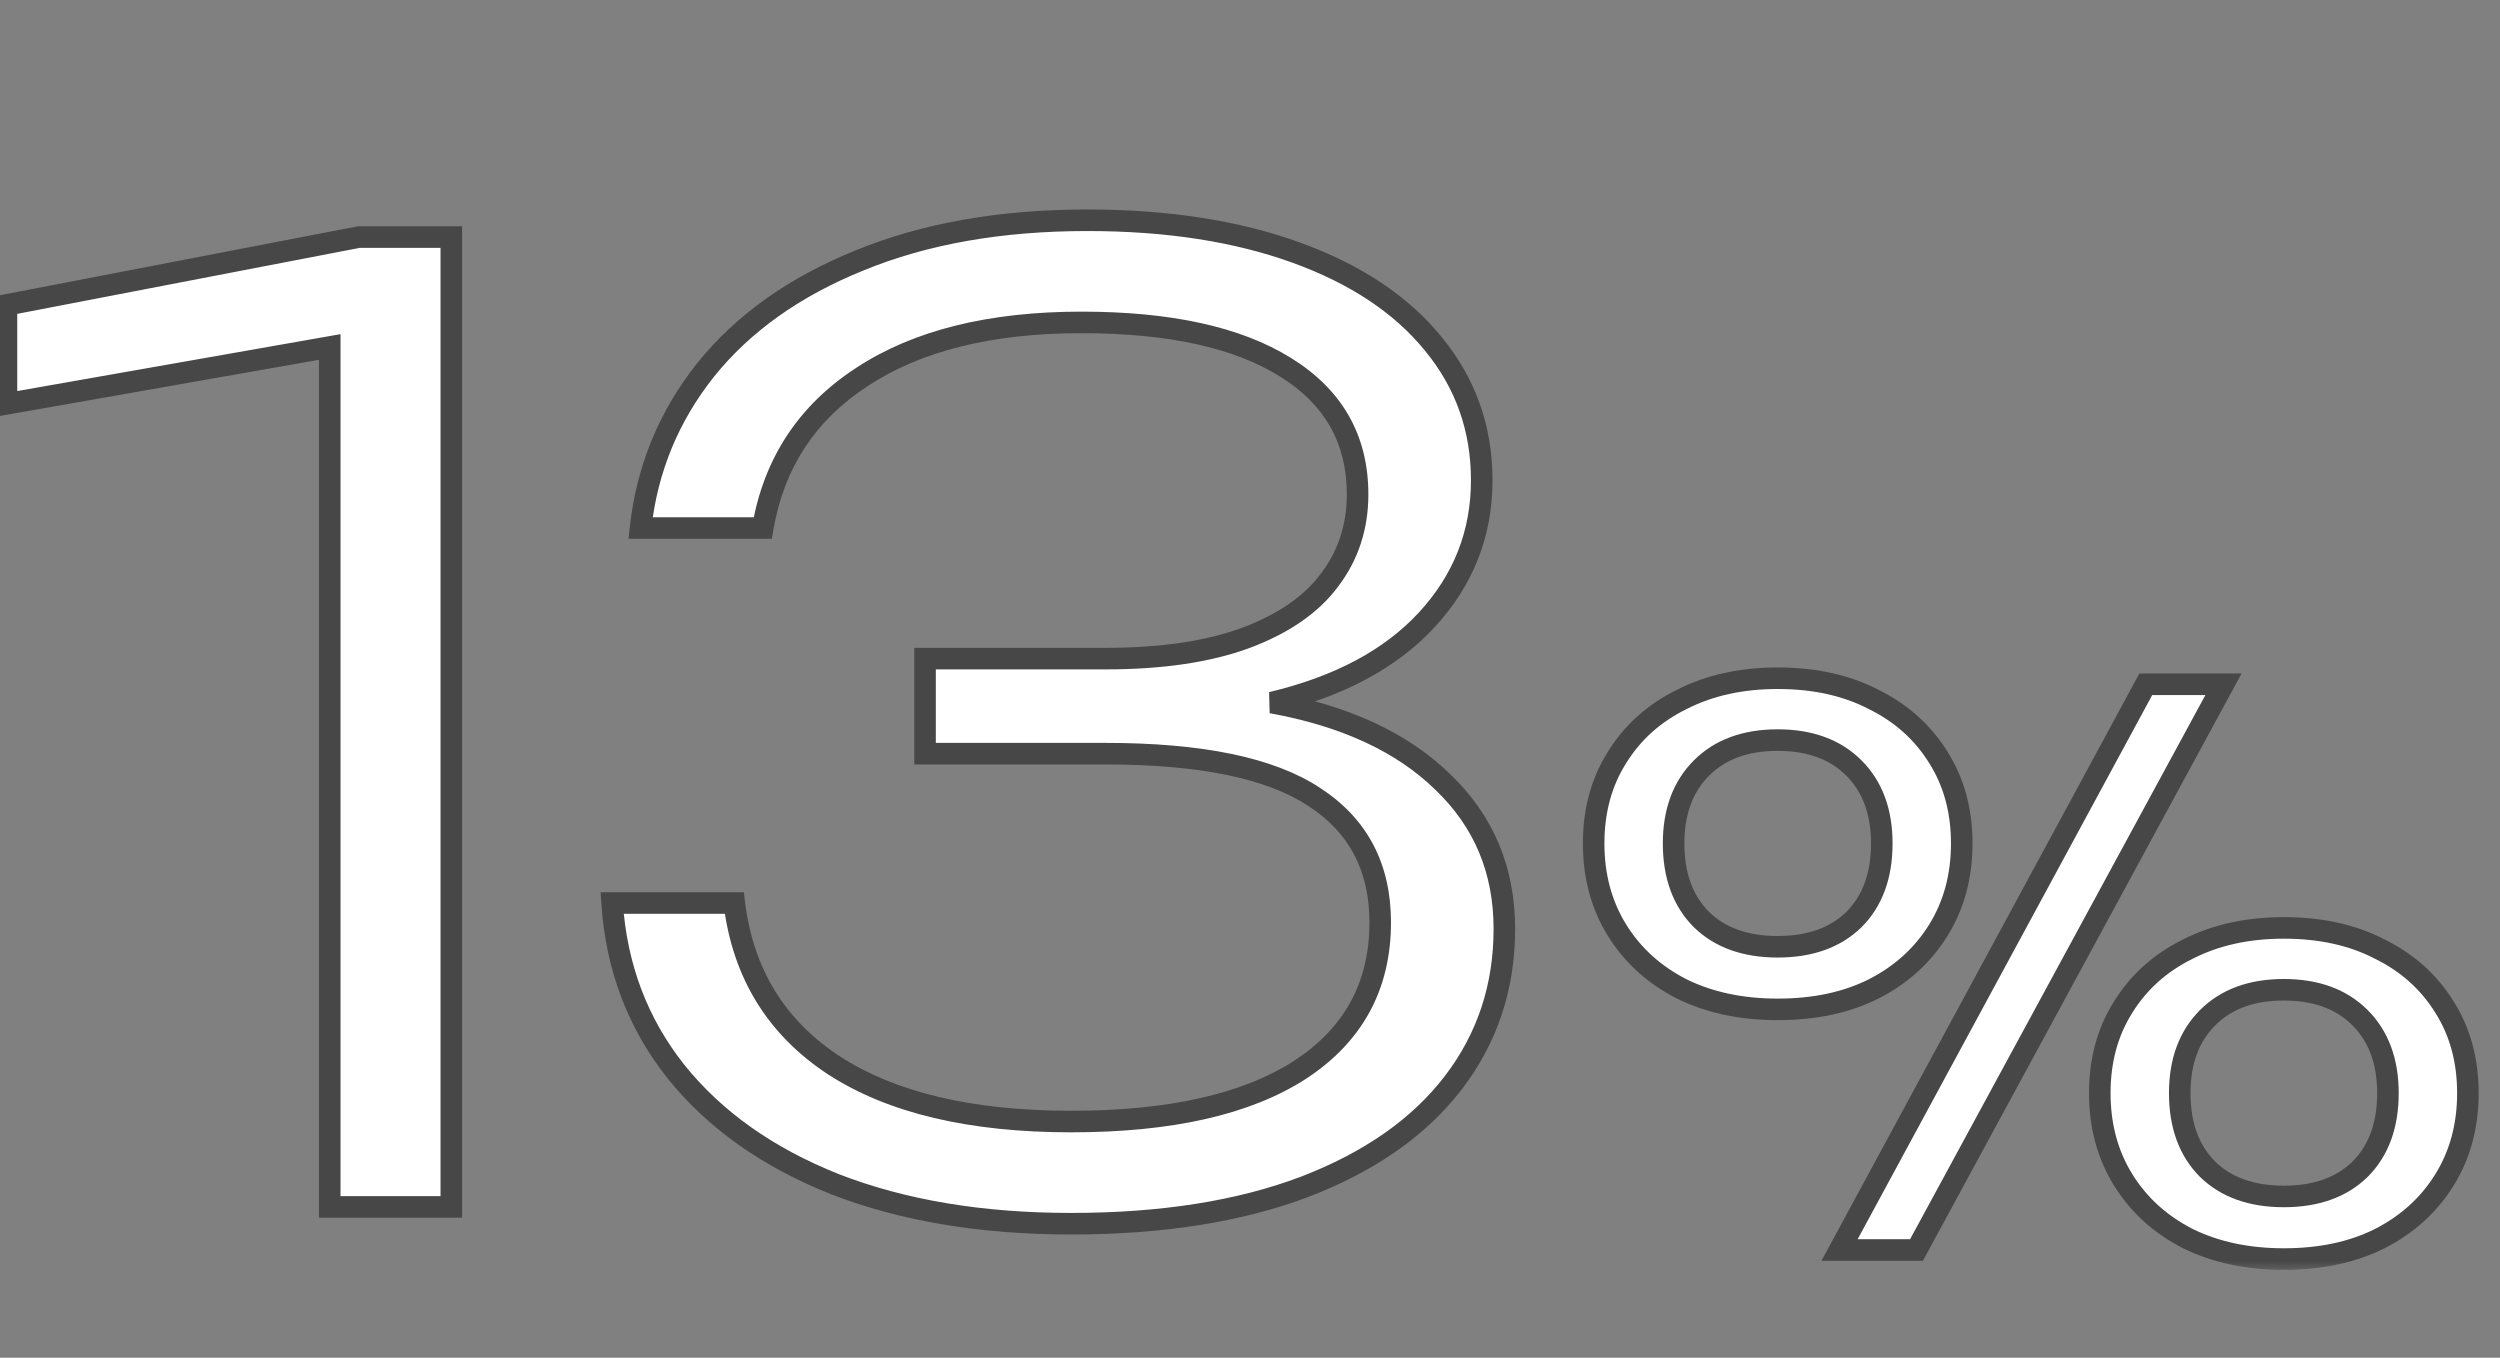
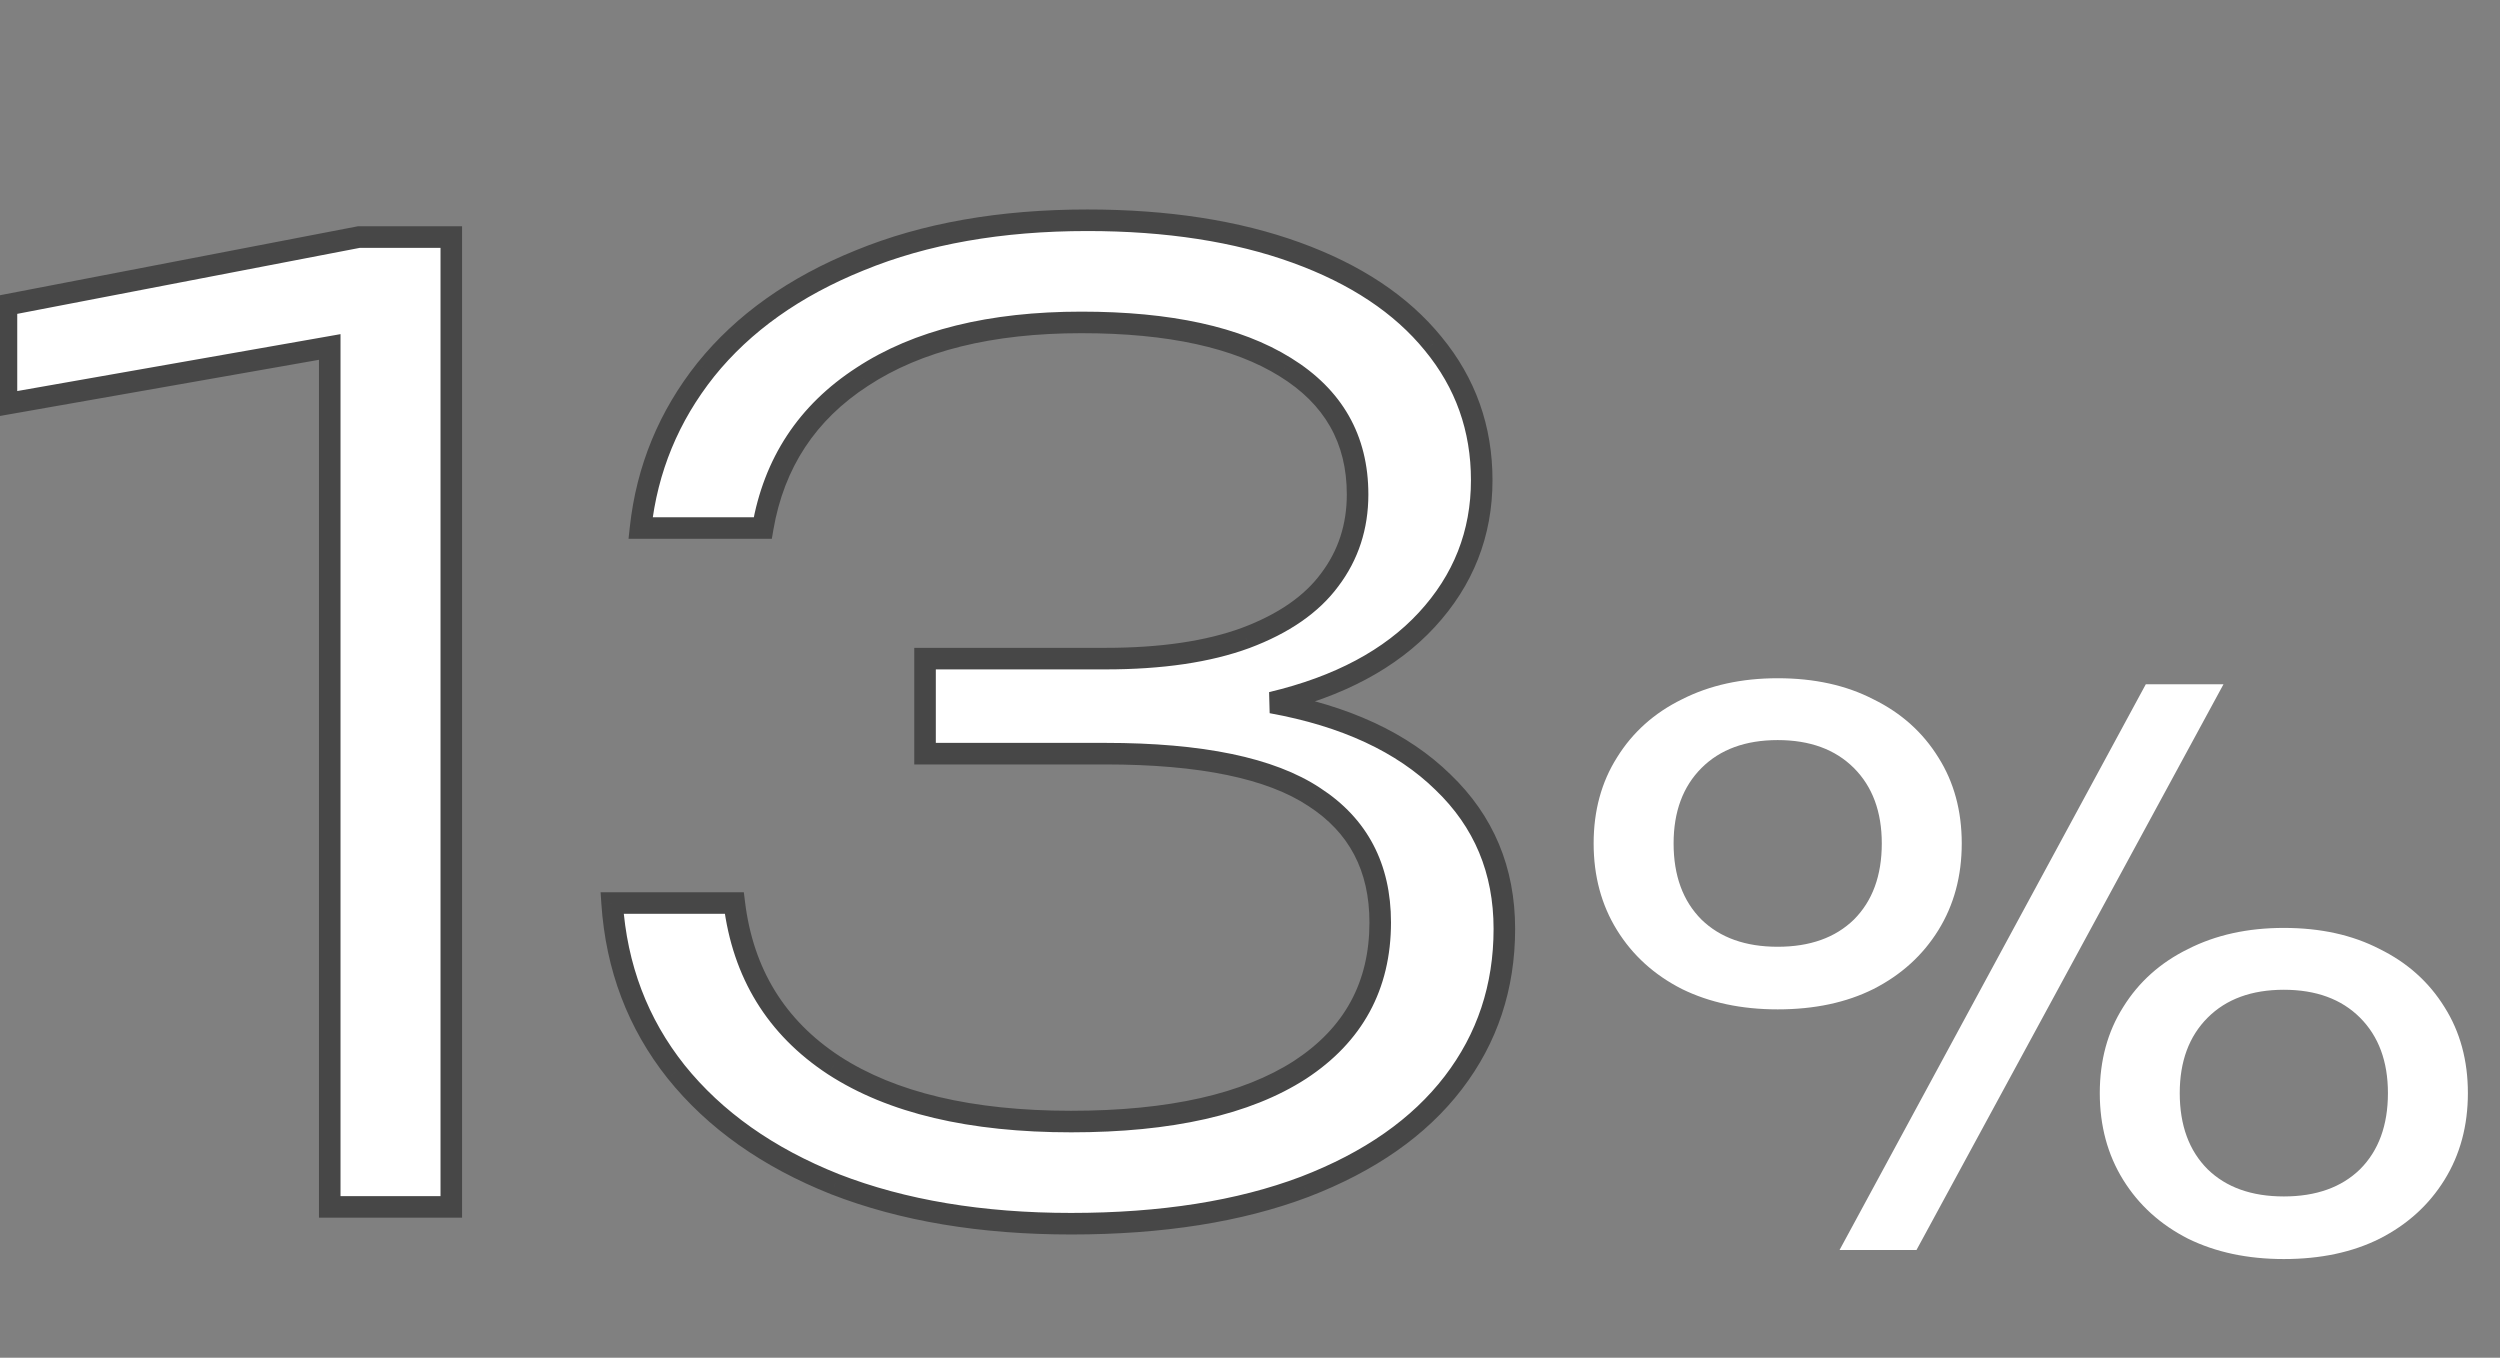
<svg xmlns="http://www.w3.org/2000/svg" width="116" height="63" viewBox="0 0 116 63" fill="none">
  <rect x="0" y="0" width="116" height="63" fill="#808080" stroke="none" />
  <mask id="path-1-outside-1_649_2" maskUnits="userSpaceOnUse" x="-1" y="9" width="72" height="49" fill="black">
    <rect fill="white" x="-1" y="9" width="72" height="49" />
    <path d="M0.3 14.15L16.65 11H20.94V56H15.3V16.1L0.3 18.74V14.15ZM59.002 32.6C62.422 33.22 65.072 34.45 66.952 36.29C68.852 38.11 69.802 40.38 69.802 43.1C69.802 45.8 69.012 48.18 67.432 50.24C65.852 52.3 63.552 53.91 60.532 55.07C57.512 56.21 53.902 56.78 49.702 56.78C45.542 56.78 41.892 56.17 38.752 54.95C35.632 53.71 33.172 51.97 31.372 49.73C29.592 47.49 28.602 44.88 28.402 41.9H34.072C34.472 45.16 36.012 47.67 38.692 49.43C41.372 51.17 45.042 52.04 49.702 52.04C54.302 52.04 57.842 51.24 60.322 49.64C62.802 48.02 64.042 45.74 64.042 42.8C64.042 40.24 63.022 38.3 60.982 36.98C58.962 35.64 55.732 34.97 51.292 34.97H42.922V30.56H51.292C53.892 30.56 56.062 30.24 57.802 29.6C59.562 28.94 60.862 28.04 61.702 26.9C62.562 25.76 62.992 24.44 62.992 22.94C62.992 20.38 61.872 18.41 59.632 17.03C57.412 15.65 54.262 14.96 50.182 14.96C45.962 14.96 42.572 15.8 40.012 17.48C37.452 19.14 35.912 21.48 35.392 24.5H29.722C30.022 21.76 31.032 19.31 32.752 17.15C34.492 14.99 36.872 13.3 39.892 12.08C42.912 10.84 46.432 10.22 50.452 10.22C54.152 10.22 57.382 10.72 60.142 11.72C62.902 12.72 65.022 14.13 66.502 15.95C68.002 17.77 68.752 19.88 68.752 22.28C68.752 24.76 67.902 26.92 66.202 28.76C64.522 30.58 62.122 31.86 59.002 32.6Z" />
  </mask>
  <path d="M0.3 14.15L16.65 11H20.94V56H15.3V16.1L0.3 18.74V14.15ZM59.002 32.6C62.422 33.22 65.072 34.45 66.952 36.29C68.852 38.11 69.802 40.38 69.802 43.1C69.802 45.8 69.012 48.18 67.432 50.24C65.852 52.3 63.552 53.91 60.532 55.07C57.512 56.21 53.902 56.78 49.702 56.78C45.542 56.78 41.892 56.17 38.752 54.95C35.632 53.71 33.172 51.97 31.372 49.73C29.592 47.49 28.602 44.88 28.402 41.9H34.072C34.472 45.16 36.012 47.67 38.692 49.43C41.372 51.17 45.042 52.04 49.702 52.04C54.302 52.04 57.842 51.24 60.322 49.64C62.802 48.02 64.042 45.74 64.042 42.8C64.042 40.24 63.022 38.3 60.982 36.98C58.962 35.64 55.732 34.97 51.292 34.97H42.922V30.56H51.292C53.892 30.56 56.062 30.24 57.802 29.6C59.562 28.94 60.862 28.04 61.702 26.9C62.562 25.76 62.992 24.44 62.992 22.94C62.992 20.38 61.872 18.41 59.632 17.03C57.412 15.65 54.262 14.96 50.182 14.96C45.962 14.96 42.572 15.8 40.012 17.48C37.452 19.14 35.912 21.48 35.392 24.5H29.722C30.022 21.76 31.032 19.31 32.752 17.15C34.492 14.99 36.872 13.3 39.892 12.08C42.912 10.84 46.432 10.22 50.452 10.22C54.152 10.22 57.382 10.72 60.142 11.72C62.902 12.72 65.022 14.13 66.502 15.95C68.002 17.77 68.752 19.88 68.752 22.28C68.752 24.76 67.902 26.92 66.202 28.76C64.522 30.58 62.122 31.86 59.002 32.6Z" fill="white" />
  <path d="M0.3 14.15L0.205 13.659L-0.2 13.737V14.15H0.3ZM16.65 11V10.5H16.602L16.555 10.509L16.65 11ZM20.94 11H21.44V10.5H20.94V11ZM20.94 56V56.5H21.44V56H20.94ZM15.3 56H14.8V56.5H15.3V56ZM15.3 16.1H15.8V15.504L15.213 15.608L15.3 16.1ZM0.3 18.74H-0.2V19.336L0.387 19.232L0.3 18.74ZM0.395 14.641L16.745 11.491L16.555 10.509L0.205 13.659L0.395 14.641ZM16.65 11.5H20.94V10.5H16.65V11.5ZM20.44 11V56H21.44V11H20.44ZM20.94 55.5H15.3V56.5H20.94V55.5ZM15.8 56V16.1H14.8V56H15.8ZM15.213 15.608L0.213 18.248L0.387 19.232L15.387 16.592L15.213 15.608ZM0.8 18.74V14.15H-0.2V18.74H0.8ZM59.002 32.6L58.886 32.114L58.912 33.092L59.002 32.6ZM66.952 36.29L66.602 36.647L66.606 36.651L66.952 36.29ZM67.432 50.24L67.828 50.544L67.432 50.24ZM60.532 55.07L60.708 55.538L60.711 55.537L60.532 55.07ZM38.752 54.95L38.567 55.415L38.571 55.416L38.752 54.95ZM31.372 49.73L30.98 50.041L30.982 50.043L31.372 49.73ZM28.402 41.9V41.4H27.867L27.903 41.934L28.402 41.9ZM34.072 41.9L34.568 41.839L34.514 41.4H34.072V41.9ZM38.692 49.43L38.417 49.848L38.419 49.849L38.692 49.43ZM60.322 49.64L60.593 50.06L60.595 50.059L60.322 49.64ZM60.982 36.98L60.705 37.397L60.71 37.4L60.982 36.98ZM42.922 34.97H42.422V35.47H42.922V34.97ZM42.922 30.56V30.06H42.422V30.56H42.922ZM57.802 29.6L57.974 30.069L57.977 30.068L57.802 29.6ZM61.702 26.9L61.302 26.599L61.299 26.603L61.702 26.9ZM59.632 17.03L59.368 17.455L59.369 17.456L59.632 17.03ZM40.012 17.48L40.284 17.899L40.286 17.898L40.012 17.48ZM35.392 24.5V25H35.813L35.884 24.585L35.392 24.5ZM29.722 24.5L29.224 24.446L29.164 25H29.722V24.5ZM32.752 17.15L32.362 16.836L32.36 16.838L32.752 17.15ZM39.892 12.08L40.079 12.544L40.081 12.543L39.892 12.08ZM66.502 15.95L66.114 16.265L66.116 16.268L66.502 15.95ZM66.202 28.76L65.834 28.421L65.834 28.421L66.202 28.76ZM58.912 33.092C62.265 33.7 64.813 34.897 66.602 36.647L67.301 35.933C65.33 34.004 62.578 32.74 59.091 32.108L58.912 33.092ZM66.606 36.651C68.404 38.373 69.302 40.511 69.302 43.1H70.302C70.302 40.249 69.3 37.847 67.297 35.929L66.606 36.651ZM69.302 43.1C69.302 45.695 68.545 47.967 67.035 49.936L67.828 50.544C69.478 48.393 70.302 45.905 70.302 43.1H69.302ZM67.035 49.936C65.523 51.907 63.307 53.468 60.352 54.603L60.711 55.537C63.796 54.352 66.18 52.694 67.828 50.544L67.035 49.936ZM60.355 54.602C57.406 55.716 53.858 56.28 49.702 56.28V57.28C53.945 57.28 57.618 56.704 60.708 55.538L60.355 54.602ZM49.702 56.28C45.589 56.28 42.003 55.677 38.933 54.484L38.571 55.416C41.78 56.663 45.494 57.28 49.702 57.28V56.28ZM38.936 54.485C35.883 53.272 33.499 51.579 31.761 49.417L30.982 50.043C32.844 52.361 35.38 54.148 38.567 55.415L38.936 54.485ZM31.763 49.419C30.049 47.262 29.094 44.75 28.9 41.867L27.903 41.934C28.109 45.01 29.134 47.718 30.98 50.041L31.763 49.419ZM28.402 42.4H34.072V41.4H28.402V42.4ZM33.575 41.961C33.993 45.363 35.611 48.005 38.417 49.848L38.966 49.012C36.412 47.335 34.95 44.957 34.568 41.839L33.575 41.961ZM38.419 49.849C41.209 51.661 44.987 52.54 49.702 52.54V51.54C45.096 51.54 41.534 50.679 38.964 49.011L38.419 49.849ZM49.702 52.54C54.348 52.54 57.998 51.734 60.593 50.06L60.05 49.22C57.685 50.746 54.255 51.54 49.702 51.54V52.54ZM60.595 50.059C63.215 48.347 64.542 45.91 64.542 42.8H63.542C63.542 45.57 62.388 47.693 60.048 49.221L60.595 50.059ZM64.542 42.8C64.542 40.081 63.444 37.978 61.253 36.56L60.71 37.4C62.599 38.622 63.542 40.399 63.542 42.8H64.542ZM61.258 36.563C59.112 35.14 55.76 34.47 51.292 34.47V35.47C55.704 35.47 58.811 36.14 60.705 37.397L61.258 36.563ZM51.292 34.47H42.922V35.47H51.292V34.47ZM43.422 34.97V30.56H42.422V34.97H43.422ZM42.922 31.06H51.292V30.06H42.922V31.06ZM51.292 31.06C53.929 31.06 56.161 30.736 57.974 30.069L57.629 29.131C55.962 29.744 53.855 30.06 51.292 30.06V31.06ZM57.977 30.068C59.799 29.385 61.191 28.436 62.104 27.197L61.299 26.603C60.532 27.644 59.324 28.495 57.626 29.132L57.977 30.068ZM62.101 27.201C63.03 25.97 63.492 24.543 63.492 22.94H62.492C62.492 24.337 62.093 25.55 61.302 26.599L62.101 27.201ZM63.492 22.94C63.492 20.201 62.277 18.072 59.894 16.604L59.369 17.456C61.467 18.748 62.492 20.559 62.492 22.94H63.492ZM59.895 16.605C57.564 15.156 54.307 14.46 50.182 14.46V15.46C54.216 15.46 57.26 16.144 59.368 17.455L59.895 16.605ZM50.182 14.46C45.9 14.46 42.404 15.312 39.737 17.062L40.286 17.898C42.739 16.288 46.023 15.46 50.182 15.46V14.46ZM39.739 17.061C37.062 18.797 35.442 21.258 34.899 24.415L35.884 24.585C36.381 21.702 37.841 19.483 40.284 17.899L39.739 17.061ZM35.392 24H29.722V25H35.392V24ZM30.219 24.554C30.508 21.909 31.482 19.548 33.143 17.462L32.36 16.838C30.582 19.072 29.535 21.611 29.224 24.446L30.219 24.554ZM33.141 17.464C34.819 15.381 37.124 13.737 40.079 12.544L39.704 11.616C36.619 12.863 34.164 14.599 32.362 16.836L33.141 17.464ZM40.081 12.543C43.029 11.332 46.482 10.72 50.452 10.72V9.72C46.381 9.72 42.794 10.348 39.702 11.617L40.081 12.543ZM50.452 10.72C54.108 10.72 57.278 11.214 59.971 12.19L60.312 11.25C57.485 10.226 54.195 9.72 50.452 9.72V10.72ZM59.971 12.19C62.667 13.167 64.704 14.531 66.114 16.265L66.889 15.634C65.34 13.729 63.136 12.273 60.312 11.25L59.971 12.19ZM66.116 16.268C67.54 17.997 68.252 19.994 68.252 22.28H69.252C69.252 19.766 68.463 17.543 66.887 15.632L66.116 16.268ZM68.252 22.28C68.252 24.633 67.45 26.672 65.834 28.421L66.569 29.099C68.353 27.168 69.252 24.887 69.252 22.28H68.252ZM65.834 28.421C64.239 30.149 61.938 31.39 58.886 32.114L59.117 33.087C62.306 32.33 64.804 31.011 66.569 29.099L65.834 28.421Z" fill="#474747" mask="url(#path-1-outside-1_649_2)" />
  <mask id="path-3-outside-2_649_2" maskUnits="userSpaceOnUse" x="73" y="30" width="43" height="29" fill="black">
-     <rect fill="white" x="73" y="30" width="43" height="29" />
    <path d="M82.485 46.835C80.805 46.835 79.323 46.52 78.04 45.89C76.757 45.237 75.753 44.327 75.03 43.16C74.307 41.993 73.945 40.652 73.945 39.135C73.945 37.618 74.307 36.288 75.03 35.145C75.753 33.978 76.757 33.08 78.04 32.45C79.323 31.797 80.805 31.47 82.485 31.47C84.188 31.47 85.67 31.797 86.93 32.45C88.213 33.08 89.217 33.978 89.94 35.145C90.663 36.288 91.025 37.618 91.025 39.135C91.025 40.652 90.663 41.993 89.94 43.16C89.217 44.327 88.213 45.237 86.93 45.89C85.67 46.52 84.188 46.835 82.485 46.835ZM82.485 43.93C83.978 43.93 85.157 43.51 86.02 42.67C86.883 41.807 87.315 40.628 87.315 39.135C87.315 37.665 86.883 36.498 86.02 35.635C85.157 34.772 83.978 34.34 82.485 34.34C80.992 34.34 79.813 34.772 78.95 35.635C78.087 36.498 77.655 37.665 77.655 39.135C77.655 40.628 78.087 41.807 78.95 42.67C79.813 43.51 80.992 43.93 82.485 43.93ZM105.97 58.42C104.29 58.42 102.808 58.105 101.525 57.475C100.242 56.822 99.238 55.912 98.515 54.745C97.792 53.578 97.43 52.237 97.43 50.72C97.43 49.203 97.792 47.873 98.515 46.73C99.238 45.563 100.242 44.665 101.525 44.035C102.808 43.382 104.29 43.055 105.97 43.055C107.673 43.055 109.155 43.382 110.415 44.035C111.698 44.665 112.702 45.563 113.425 46.73C114.148 47.873 114.51 49.203 114.51 50.72C114.51 52.237 114.148 53.578 113.425 54.745C112.702 55.912 111.698 56.822 110.415 57.475C109.155 58.105 107.673 58.42 105.97 58.42ZM105.97 55.515C107.463 55.515 108.642 55.095 109.505 54.255C110.368 53.392 110.8 52.213 110.8 50.72C110.8 49.25 110.368 48.083 109.505 47.22C108.642 46.357 107.463 45.925 105.97 45.925C104.477 45.925 103.298 46.357 102.435 47.22C101.572 48.083 101.14 49.25 101.14 50.72C101.14 52.213 101.572 53.392 102.435 54.255C103.298 55.095 104.477 55.515 105.97 55.515ZM99.565 31.75H103.17L88.925 58H85.355L99.565 31.75Z" />
  </mask>
  <path d="M82.485 46.835C80.805 46.835 79.323 46.52 78.04 45.89C76.757 45.237 75.753 44.327 75.03 43.16C74.307 41.993 73.945 40.652 73.945 39.135C73.945 37.618 74.307 36.288 75.03 35.145C75.753 33.978 76.757 33.08 78.04 32.45C79.323 31.797 80.805 31.47 82.485 31.47C84.188 31.47 85.67 31.797 86.93 32.45C88.213 33.08 89.217 33.978 89.94 35.145C90.663 36.288 91.025 37.618 91.025 39.135C91.025 40.652 90.663 41.993 89.94 43.16C89.217 44.327 88.213 45.237 86.93 45.89C85.67 46.52 84.188 46.835 82.485 46.835ZM82.485 43.93C83.978 43.93 85.157 43.51 86.02 42.67C86.883 41.807 87.315 40.628 87.315 39.135C87.315 37.665 86.883 36.498 86.02 35.635C85.157 34.772 83.978 34.34 82.485 34.34C80.992 34.34 79.813 34.772 78.95 35.635C78.087 36.498 77.655 37.665 77.655 39.135C77.655 40.628 78.087 41.807 78.95 42.67C79.813 43.51 80.992 43.93 82.485 43.93ZM105.97 58.42C104.29 58.42 102.808 58.105 101.525 57.475C100.242 56.822 99.238 55.912 98.515 54.745C97.792 53.578 97.43 52.237 97.43 50.72C97.43 49.203 97.792 47.873 98.515 46.73C99.238 45.563 100.242 44.665 101.525 44.035C102.808 43.382 104.29 43.055 105.97 43.055C107.673 43.055 109.155 43.382 110.415 44.035C111.698 44.665 112.702 45.563 113.425 46.73C114.148 47.873 114.51 49.203 114.51 50.72C114.51 52.237 114.148 53.578 113.425 54.745C112.702 55.912 111.698 56.822 110.415 57.475C109.155 58.105 107.673 58.42 105.97 58.42ZM105.97 55.515C107.463 55.515 108.642 55.095 109.505 54.255C110.368 53.392 110.8 52.213 110.8 50.72C110.8 49.25 110.368 48.083 109.505 47.22C108.642 46.357 107.463 45.925 105.97 45.925C104.477 45.925 103.298 46.357 102.435 47.22C101.572 48.083 101.14 49.25 101.14 50.72C101.14 52.213 101.572 53.392 102.435 54.255C103.298 55.095 104.477 55.515 105.97 55.515ZM99.565 31.75H103.17L88.925 58H85.355L99.565 31.75Z" fill="white" />
-   <path d="M78.04 45.89L77.813 46.336L77.82 46.339L78.04 45.89ZM75.03 43.16L75.455 42.897L75.03 43.16ZM75.03 35.145L75.453 35.412L75.455 35.408L75.03 35.145ZM78.04 32.45L78.26 32.899L78.267 32.896L78.04 32.45ZM86.93 32.45L86.7 32.894L86.71 32.899L86.93 32.45ZM89.94 35.145L89.515 35.408L89.517 35.412L89.94 35.145ZM89.94 43.16L89.515 42.897L89.94 43.16ZM86.93 45.89L87.154 46.337L87.157 46.336L86.93 45.89ZM86.02 42.67L86.369 43.028L86.374 43.024L86.02 42.67ZM78.95 35.635L78.596 35.281L78.95 35.635ZM78.95 42.67L78.596 43.024L78.601 43.028L78.95 42.67ZM101.525 57.475L101.298 57.921L101.305 57.924L101.525 57.475ZM98.515 54.745L98.09 55.008L98.515 54.745ZM98.515 46.73L98.938 46.997L98.94 46.993L98.515 46.73ZM101.525 44.035L101.745 44.484L101.752 44.481L101.525 44.035ZM110.415 44.035L110.185 44.479L110.195 44.484L110.415 44.035ZM113.425 46.73L113 46.993L113.002 46.997L113.425 46.73ZM113.425 54.745L113.85 55.008L113.425 54.745ZM110.415 57.475L110.639 57.922L110.642 57.921L110.415 57.475ZM109.505 54.255L109.854 54.613L109.859 54.609L109.505 54.255ZM109.505 47.22L109.859 46.866H109.859L109.505 47.22ZM102.435 54.255L102.081 54.609L102.086 54.613L102.435 54.255ZM99.565 31.75V31.25H99.267L99.125 31.512L99.565 31.75ZM103.17 31.75L103.609 31.988L104.01 31.25H103.17V31.75ZM88.925 58V58.5H89.222L89.365 58.239L88.925 58ZM85.355 58L84.915 57.762L84.516 58.5H85.355V58ZM82.485 46.335C80.868 46.335 79.464 46.032 78.26 45.441L77.82 46.339C79.183 47.008 80.742 47.335 82.485 47.335V46.335ZM78.267 45.444C77.061 44.83 76.128 43.982 75.455 42.897L74.605 43.423C75.379 44.672 76.453 45.643 77.813 46.336L78.267 45.444ZM75.455 42.897C74.786 41.817 74.445 40.569 74.445 39.135H73.445C73.445 40.735 73.828 42.169 74.605 43.423L75.455 42.897ZM74.445 39.135C74.445 37.701 74.786 36.466 75.453 35.412L74.608 34.878C73.828 36.11 73.445 37.535 73.445 39.135H74.445ZM75.455 35.408C76.127 34.325 77.058 33.489 78.26 32.899L77.82 32.001C76.456 32.671 75.38 33.632 74.605 34.882L75.455 35.408ZM78.267 32.896C79.469 32.283 80.871 31.97 82.485 31.97V30.97C80.739 30.97 79.178 31.31 77.813 32.004L78.267 32.896ZM82.485 31.97C84.124 31.97 85.524 32.284 86.7 32.894L87.16 32.006C85.816 31.309 84.252 30.97 82.485 30.97V31.97ZM86.71 32.899C87.912 33.489 88.843 34.325 89.515 35.408L90.365 34.882C89.59 33.632 88.514 32.671 87.15 32.001L86.71 32.899ZM89.517 35.412C90.184 36.466 90.525 37.701 90.525 39.135H91.525C91.525 37.535 91.142 36.11 90.362 34.878L89.517 35.412ZM90.525 39.135C90.525 40.569 90.184 41.817 89.515 42.897L90.365 43.423C91.142 42.169 91.525 40.735 91.525 39.135H90.525ZM89.515 42.897C88.842 43.982 87.909 44.83 86.703 45.444L87.157 46.336C88.517 45.643 89.591 44.672 90.365 43.423L89.515 42.897ZM86.706 45.443C85.529 46.032 84.127 46.335 82.485 46.335V47.335C84.25 47.335 85.811 47.008 87.154 46.337L86.706 45.443ZM82.485 44.43C84.076 44.43 85.391 43.98 86.369 43.028L85.671 42.312C84.922 43.04 83.881 43.43 82.485 43.43V44.43ZM86.374 43.024C87.351 42.046 87.815 40.73 87.815 39.135H86.815C86.815 40.527 86.416 41.567 85.666 42.316L86.374 43.024ZM87.815 39.135C87.815 37.561 87.349 36.257 86.374 35.281L85.666 35.989C86.417 36.739 86.815 37.769 86.815 39.135H87.815ZM86.374 35.281C85.396 34.304 84.079 33.84 82.485 33.84V34.84C83.877 34.84 84.917 35.239 85.666 35.989L86.374 35.281ZM82.485 33.84C80.891 33.84 79.574 34.304 78.596 35.281L79.304 35.989C80.053 35.239 81.093 34.84 82.485 34.84V33.84ZM78.596 35.281C77.621 36.257 77.155 37.561 77.155 39.135H78.155C78.155 37.769 78.553 36.739 79.304 35.989L78.596 35.281ZM77.155 39.135C77.155 40.73 77.619 42.046 78.596 43.024L79.304 42.316C78.554 41.567 78.155 40.527 78.155 39.135H77.155ZM78.601 43.028C79.579 43.98 80.894 44.43 82.485 44.43V43.43C81.089 43.43 80.047 43.04 79.299 42.312L78.601 43.028ZM105.97 57.92C104.353 57.92 102.949 57.617 101.745 57.026L101.305 57.924C102.668 58.593 104.227 58.92 105.97 58.92V57.92ZM101.752 57.029C100.546 56.415 99.613 55.567 98.94 54.481L98.09 55.008C98.864 56.257 99.938 57.228 101.298 57.921L101.752 57.029ZM98.94 54.481C98.271 53.402 97.93 52.154 97.93 50.72H96.93C96.93 52.32 97.313 53.755 98.09 55.008L98.94 54.481ZM97.93 50.72C97.93 49.286 98.271 48.051 98.938 46.997L98.093 46.463C97.313 47.695 96.93 49.12 96.93 50.72H97.93ZM98.94 46.993C99.612 45.91 100.543 45.074 101.745 44.484L101.305 43.586C99.941 44.256 98.865 45.217 98.09 46.467L98.94 46.993ZM101.752 44.481C102.954 43.868 104.356 43.555 105.97 43.555V42.555C104.224 42.555 102.663 42.895 101.298 43.589L101.752 44.481ZM105.97 43.555C107.609 43.555 109.009 43.869 110.185 44.479L110.645 43.591C109.301 42.894 107.738 42.555 105.97 42.555V43.555ZM110.195 44.484C111.397 45.074 112.328 45.91 113 46.993L113.85 46.467C113.075 45.217 111.999 44.256 110.635 43.586L110.195 44.484ZM113.002 46.997C113.669 48.051 114.01 49.286 114.01 50.72H115.01C115.01 49.12 114.627 47.695 113.848 46.463L113.002 46.997ZM114.01 50.72C114.01 52.154 113.669 53.402 113 54.481L113.85 55.008C114.627 53.755 115.01 52.32 115.01 50.72H114.01ZM113 54.481C112.327 55.567 111.394 56.415 110.188 57.029L110.642 57.921C112.002 57.228 113.076 56.257 113.85 55.008L113 54.481ZM110.191 57.028C109.014 57.617 107.612 57.92 105.97 57.92V58.92C107.735 58.92 109.296 58.593 110.639 57.922L110.191 57.028ZM105.97 56.015C107.561 56.015 108.876 55.565 109.854 54.613L109.156 53.897C108.408 54.625 107.366 55.015 105.97 55.015V56.015ZM109.859 54.609C110.836 53.631 111.3 52.315 111.3 50.72H110.3C110.3 52.112 109.901 53.152 109.151 53.901L109.859 54.609ZM111.3 50.72C111.3 49.146 110.834 47.842 109.859 46.866L109.151 47.574C109.902 48.325 110.3 49.354 110.3 50.72H111.3ZM109.859 46.866C108.881 45.889 107.564 45.425 105.97 45.425V46.425C107.362 46.425 108.402 46.824 109.151 47.574L109.859 46.866ZM105.97 45.425C104.376 45.425 103.059 45.889 102.081 46.866L102.789 47.574C103.538 46.824 104.578 46.425 105.97 46.425V45.425ZM102.081 46.866C101.106 47.842 100.64 49.146 100.64 50.72H101.64C101.64 49.354 102.038 48.325 102.789 47.574L102.081 46.866ZM100.64 50.72C100.64 52.315 101.104 53.631 102.081 54.609L102.789 53.901C102.039 53.152 101.64 52.112 101.64 50.72H100.64ZM102.086 54.613C103.064 55.565 104.379 56.015 105.97 56.015V55.015C104.574 55.015 103.532 54.625 102.784 53.897L102.086 54.613ZM99.565 32.25H103.17V31.25H99.565V32.25ZM102.731 31.512L88.486 57.761L89.365 58.239L103.609 31.988L102.731 31.512ZM88.925 57.5H85.355V58.5H88.925V57.5ZM85.795 58.238L100.005 31.988L99.125 31.512L84.915 57.762L85.795 58.238Z" fill="#474747" mask="url(#path-3-outside-2_649_2)" />
</svg>